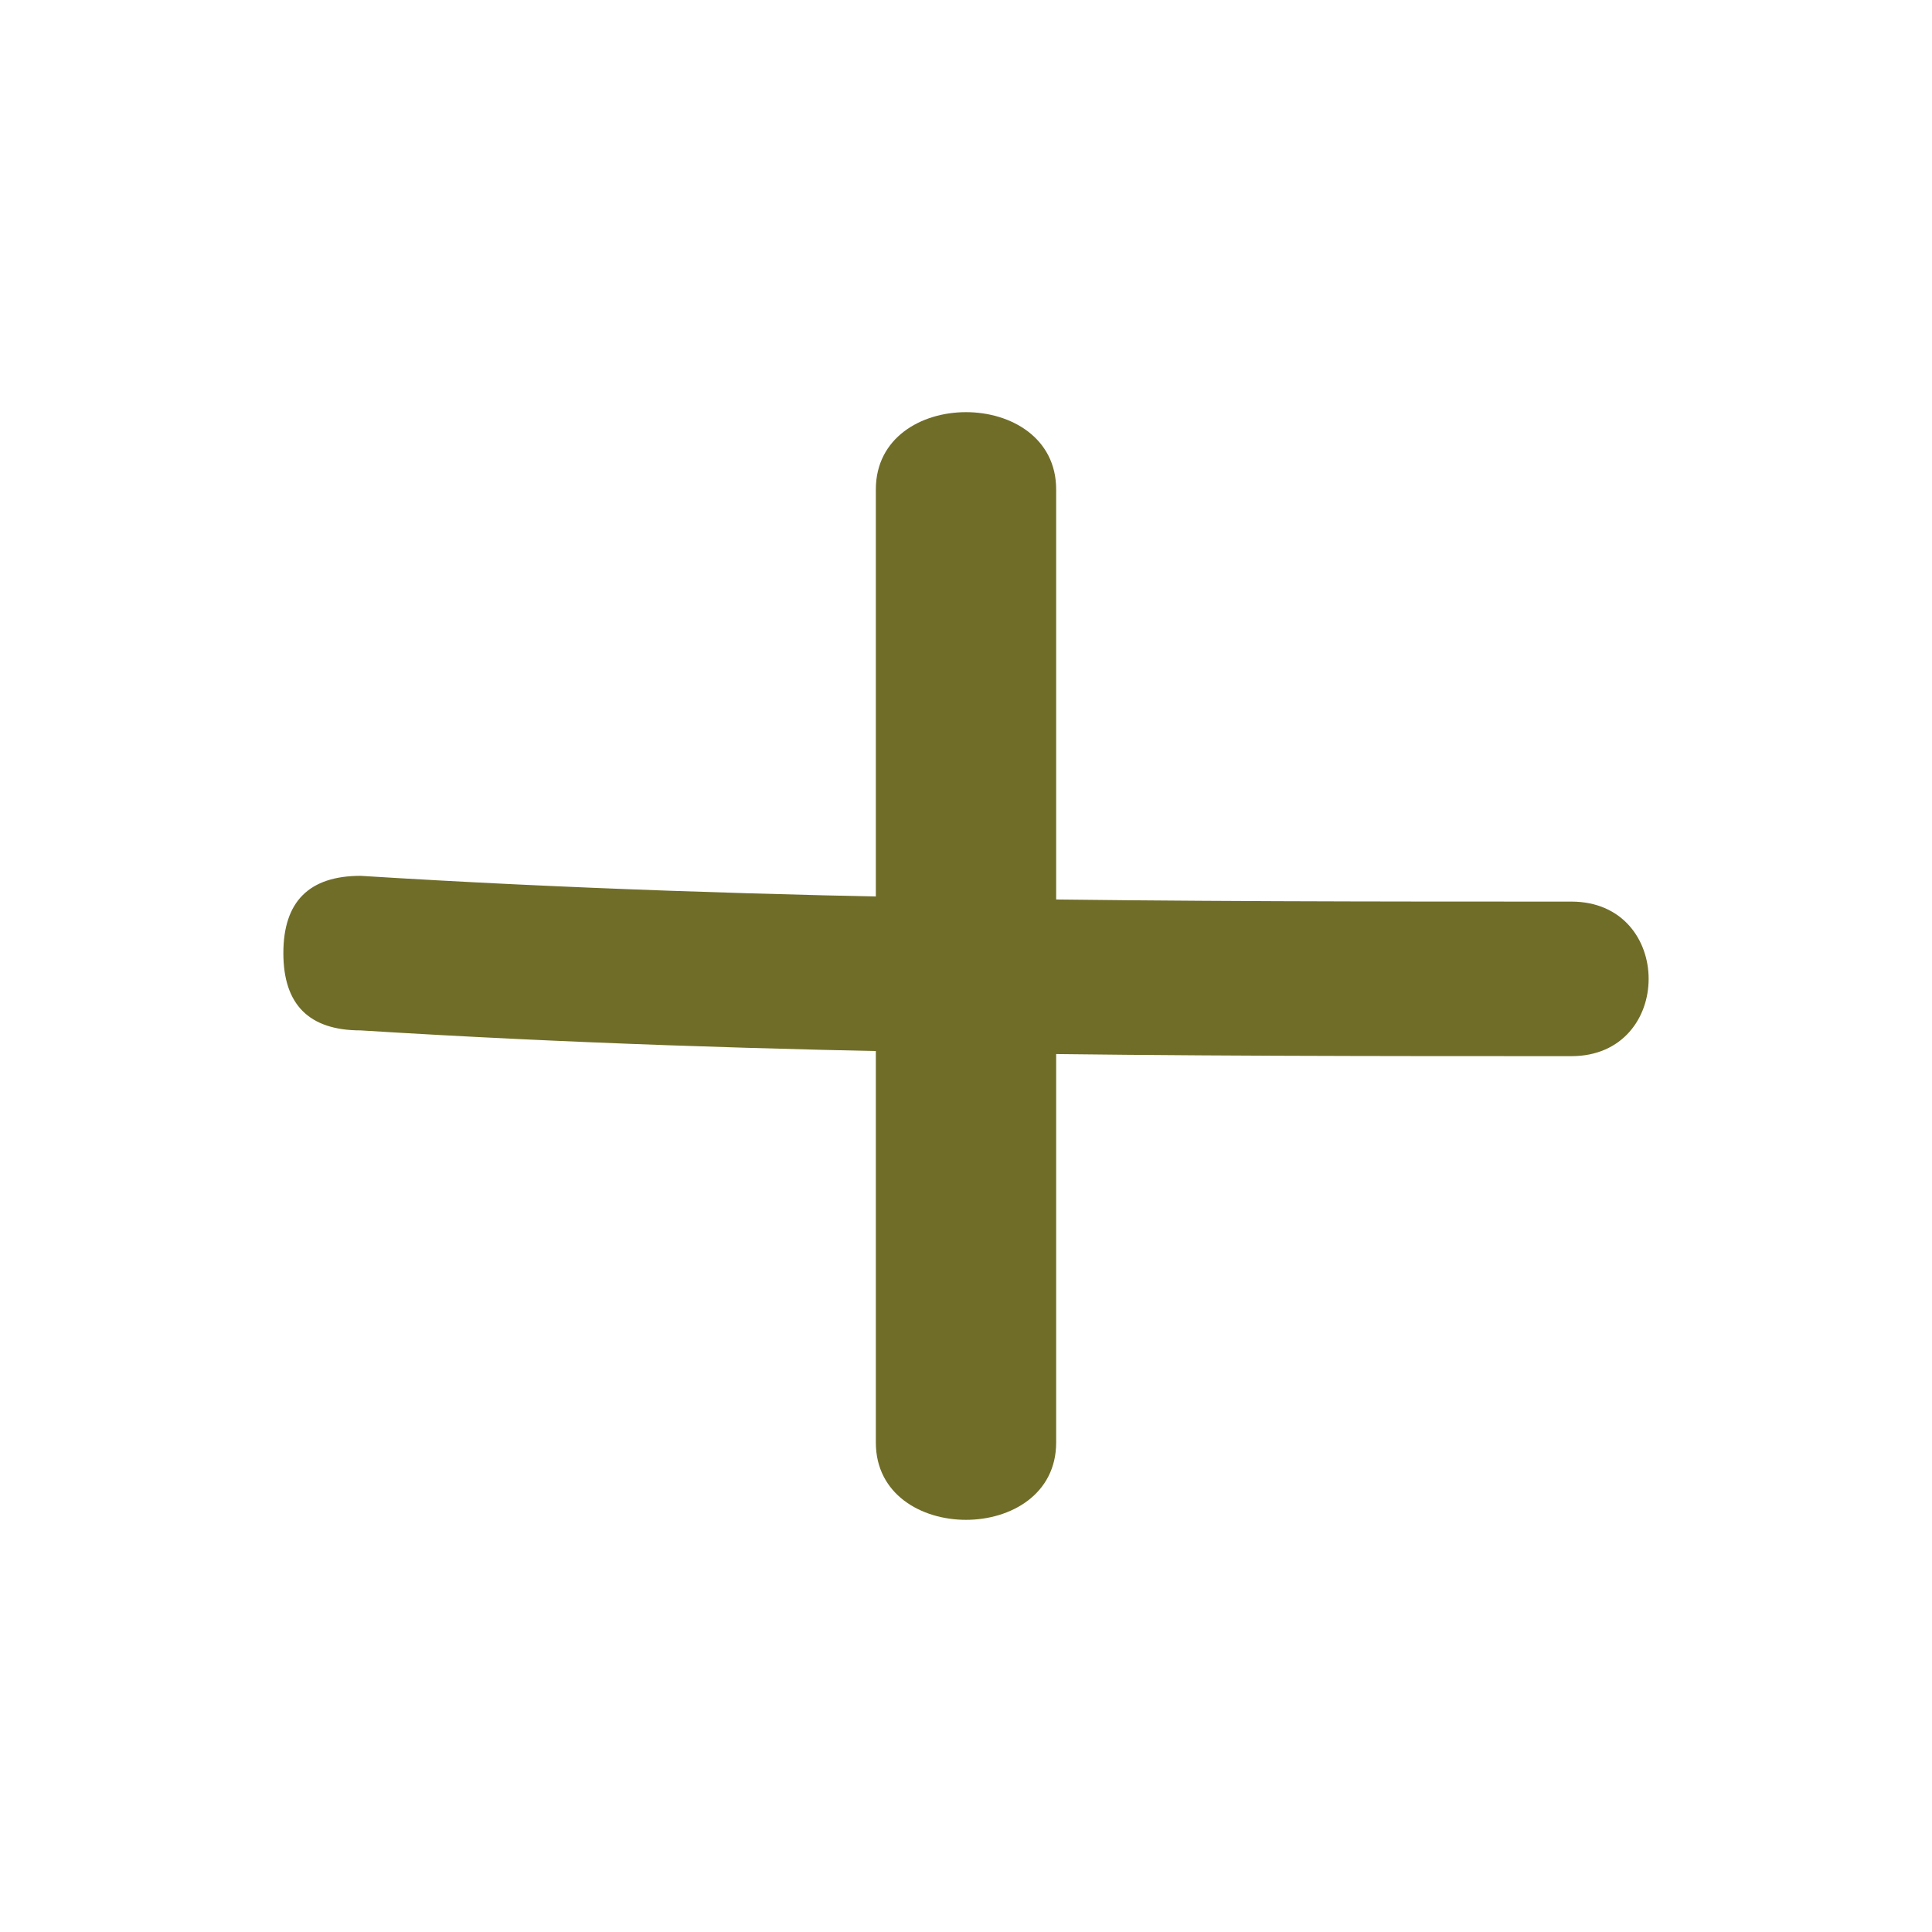
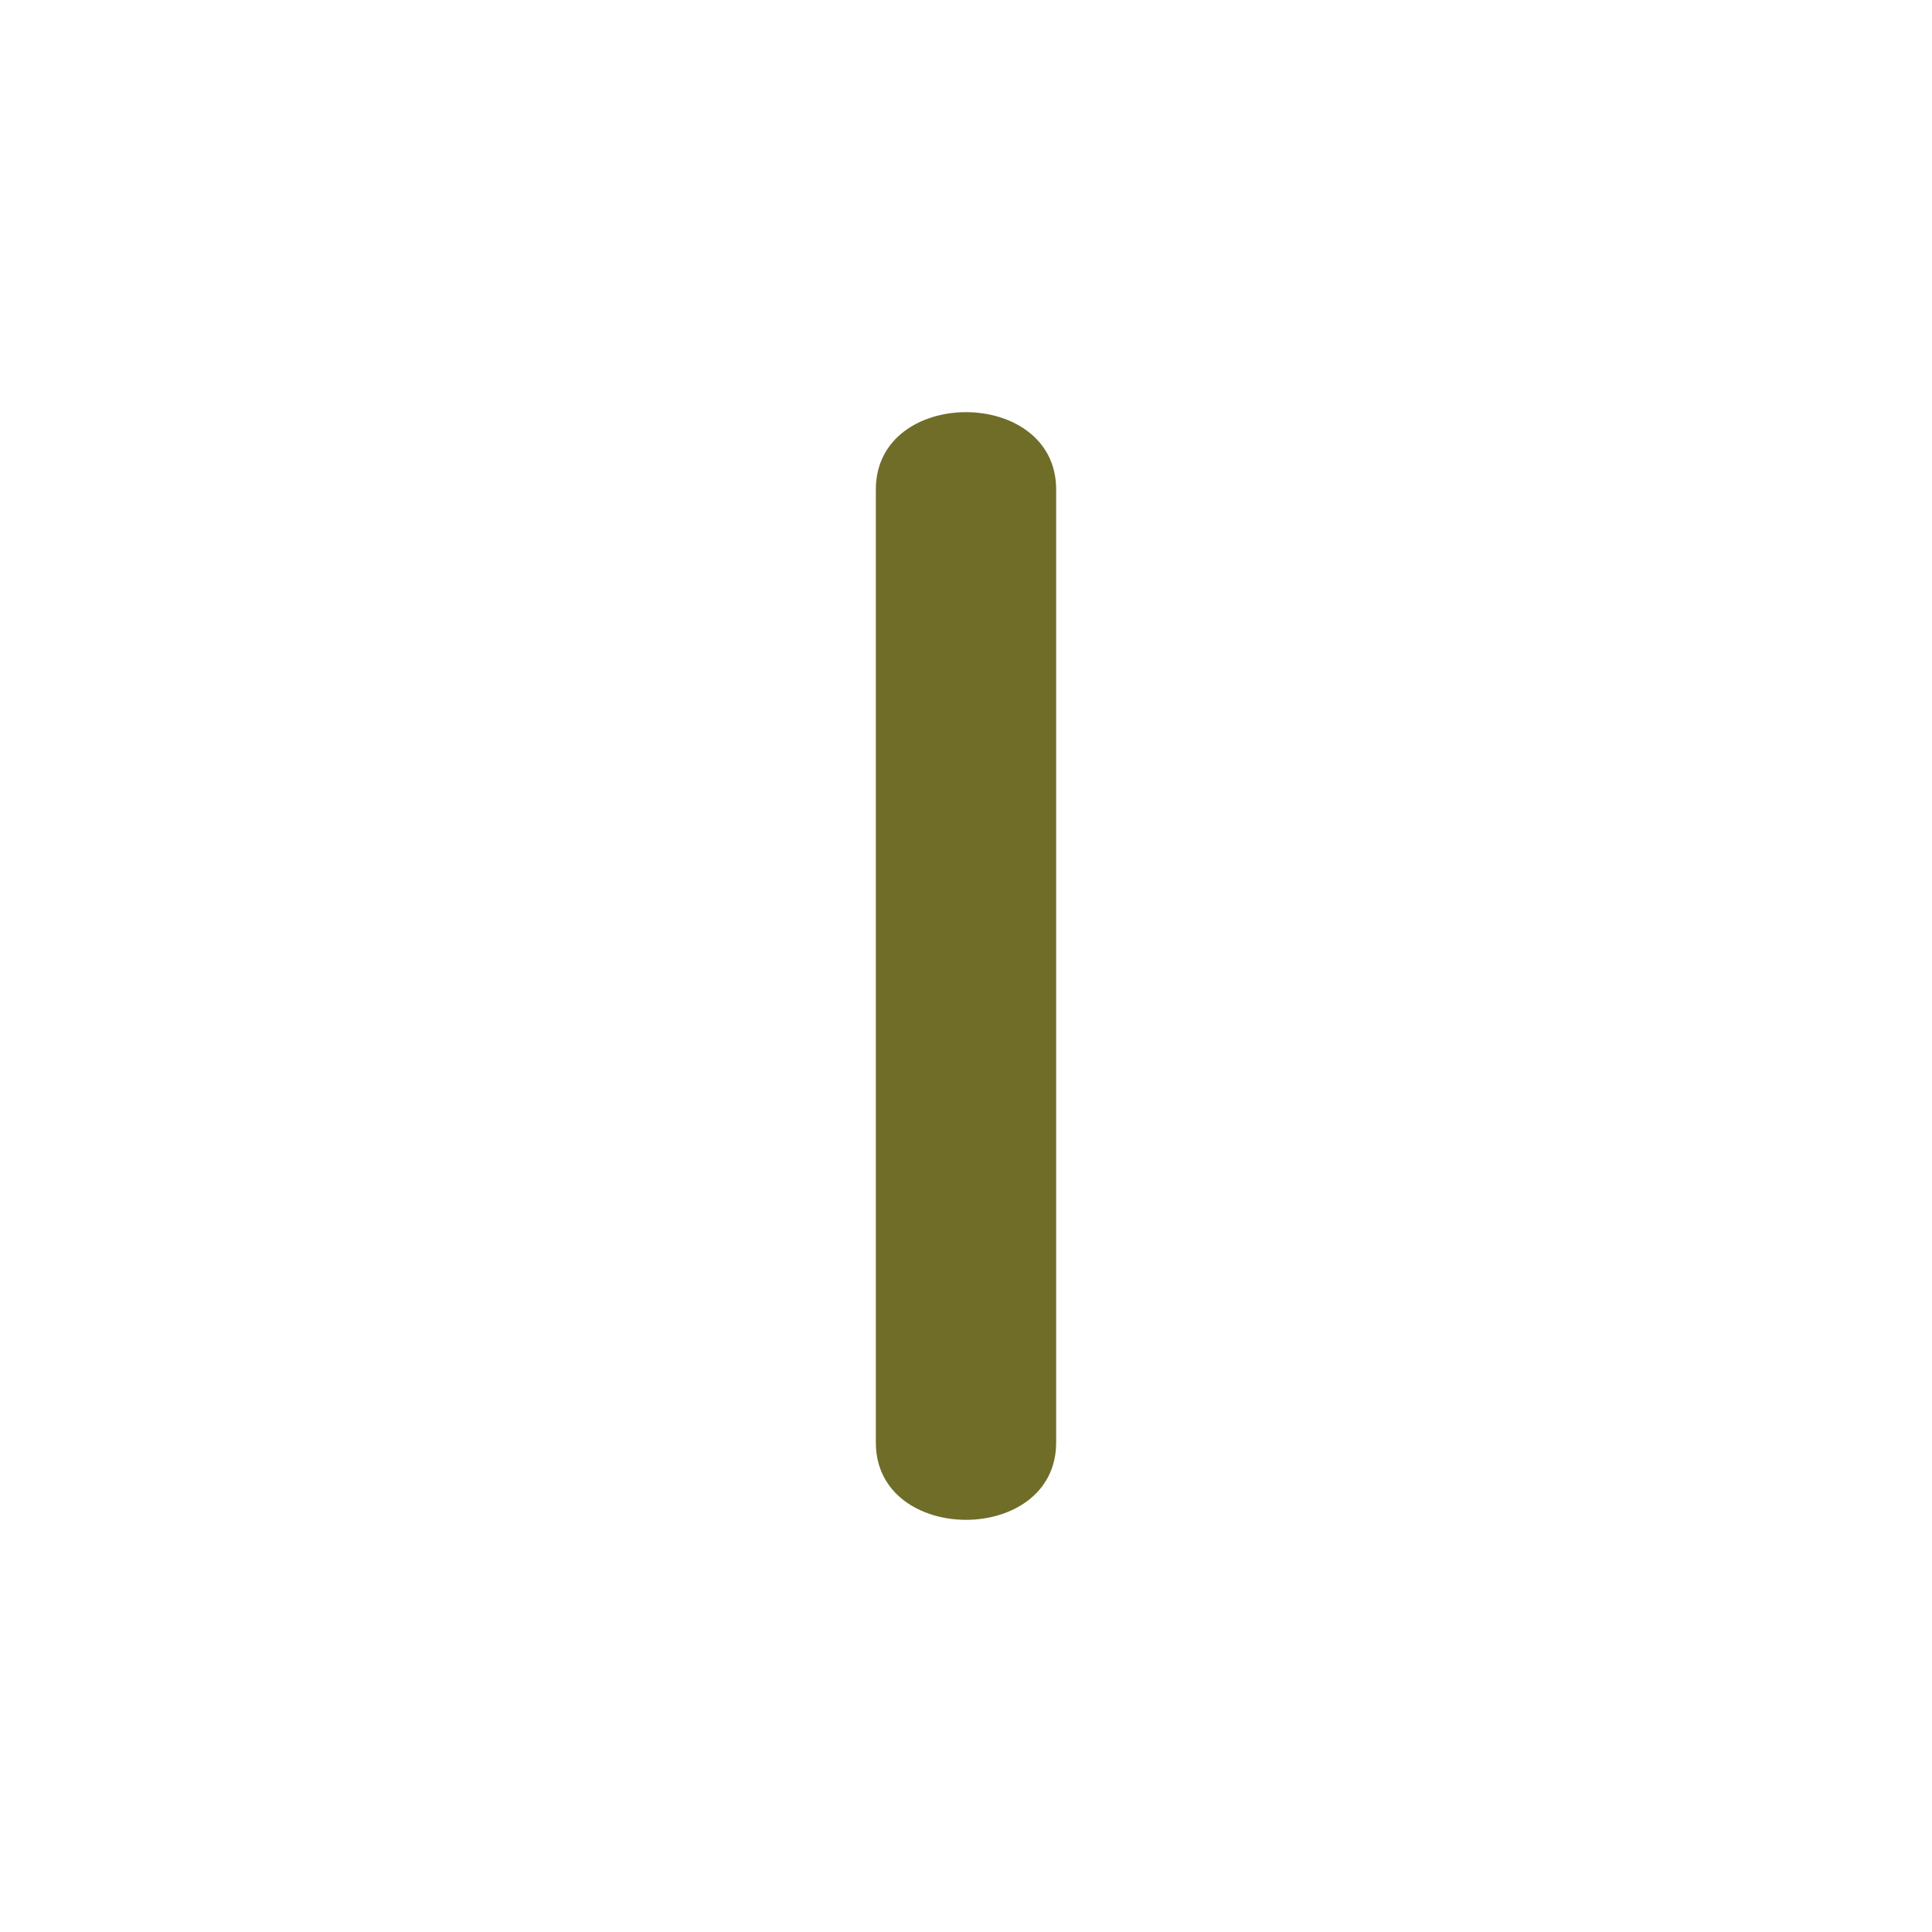
<svg xmlns="http://www.w3.org/2000/svg" xml:space="preserve" width="75px" height="75px" version="1.1" style="shape-rendering:geometricPrecision; text-rendering:geometricPrecision; image-rendering:optimizeQuality; fill-rule:evenodd; clip-rule:evenodd" viewBox="0 0 75 75">
  <defs>
    <style type="text/css">
   
    .fil0 {fill:#706D29;fill-rule:nonzero}
   
  </style>
  </defs>
  <g id="Laag_x0020_1">
    <path class="fil0" d="M34 19l0 37c0,4 7,4 7,0l0 -37c0,-4 -7,-4 -7,0z" />
-     <path class="fil0" d="M14 40c16,1 32,1 47,1 4,0 4,-6 0,-6 -15,0 -31,0 -47,-1 -2,0 -3,1 -3,3 0,2 1,3 3,3z" />
  </g>
</svg>